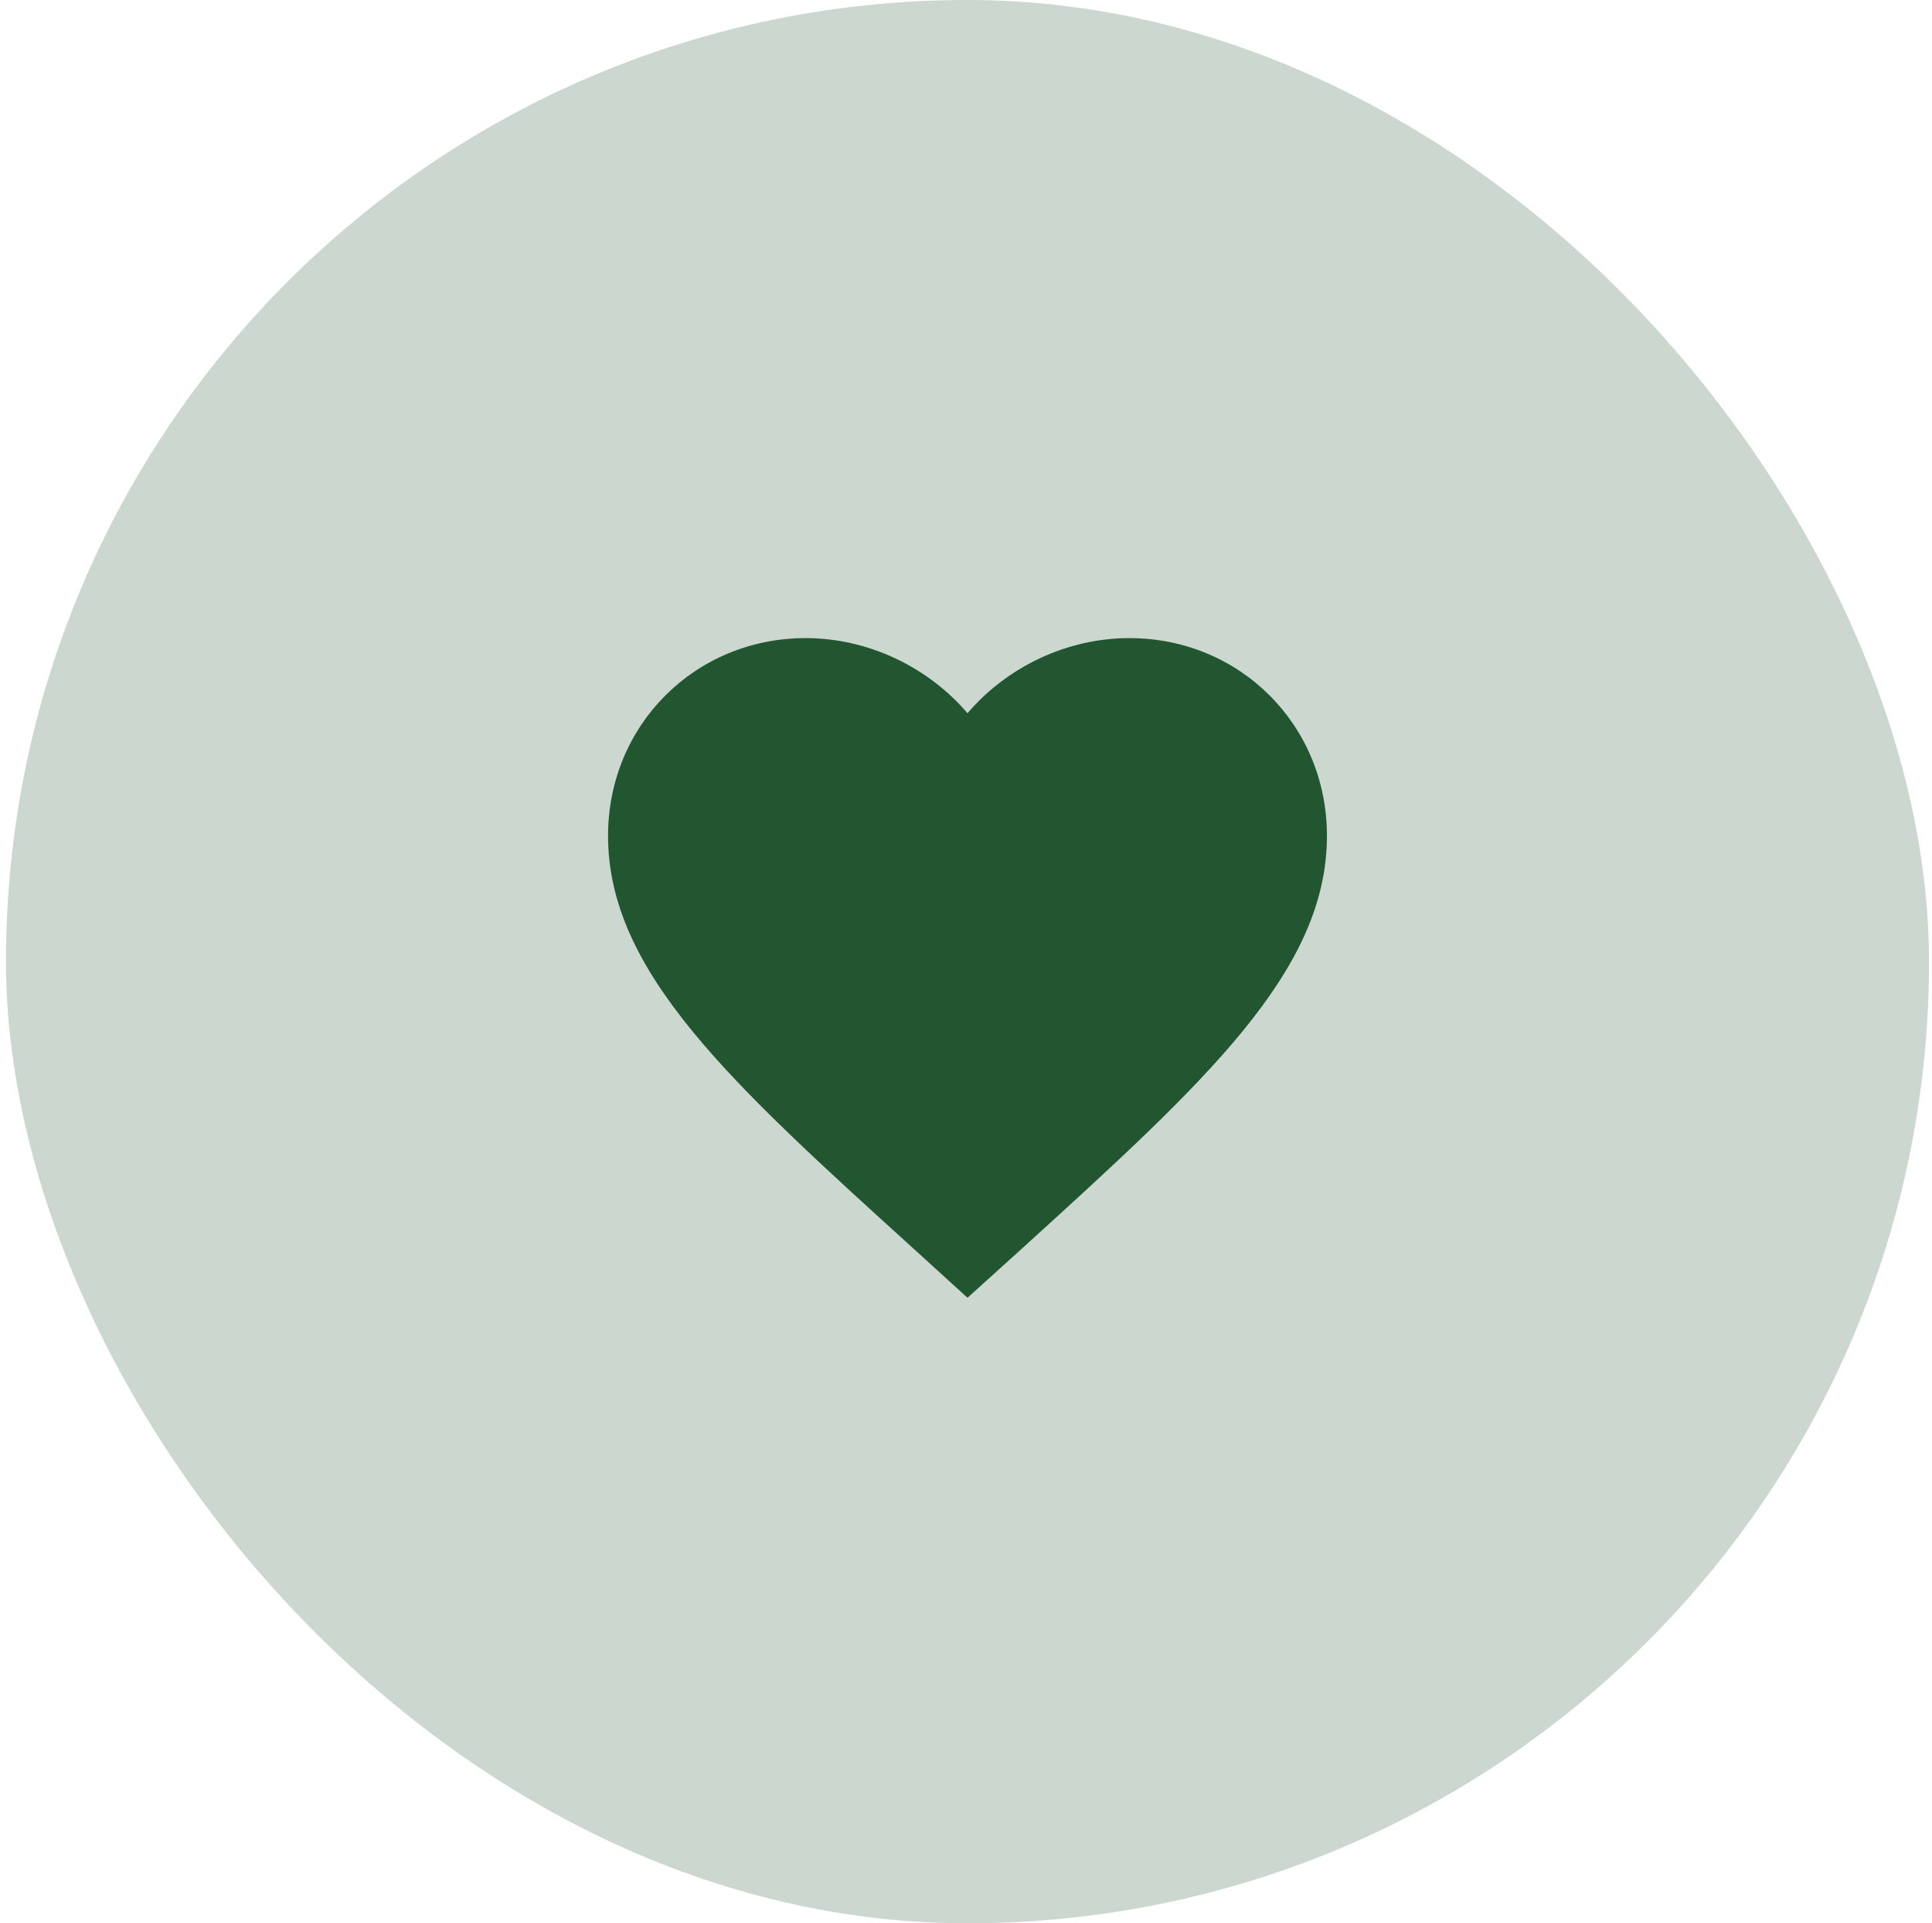
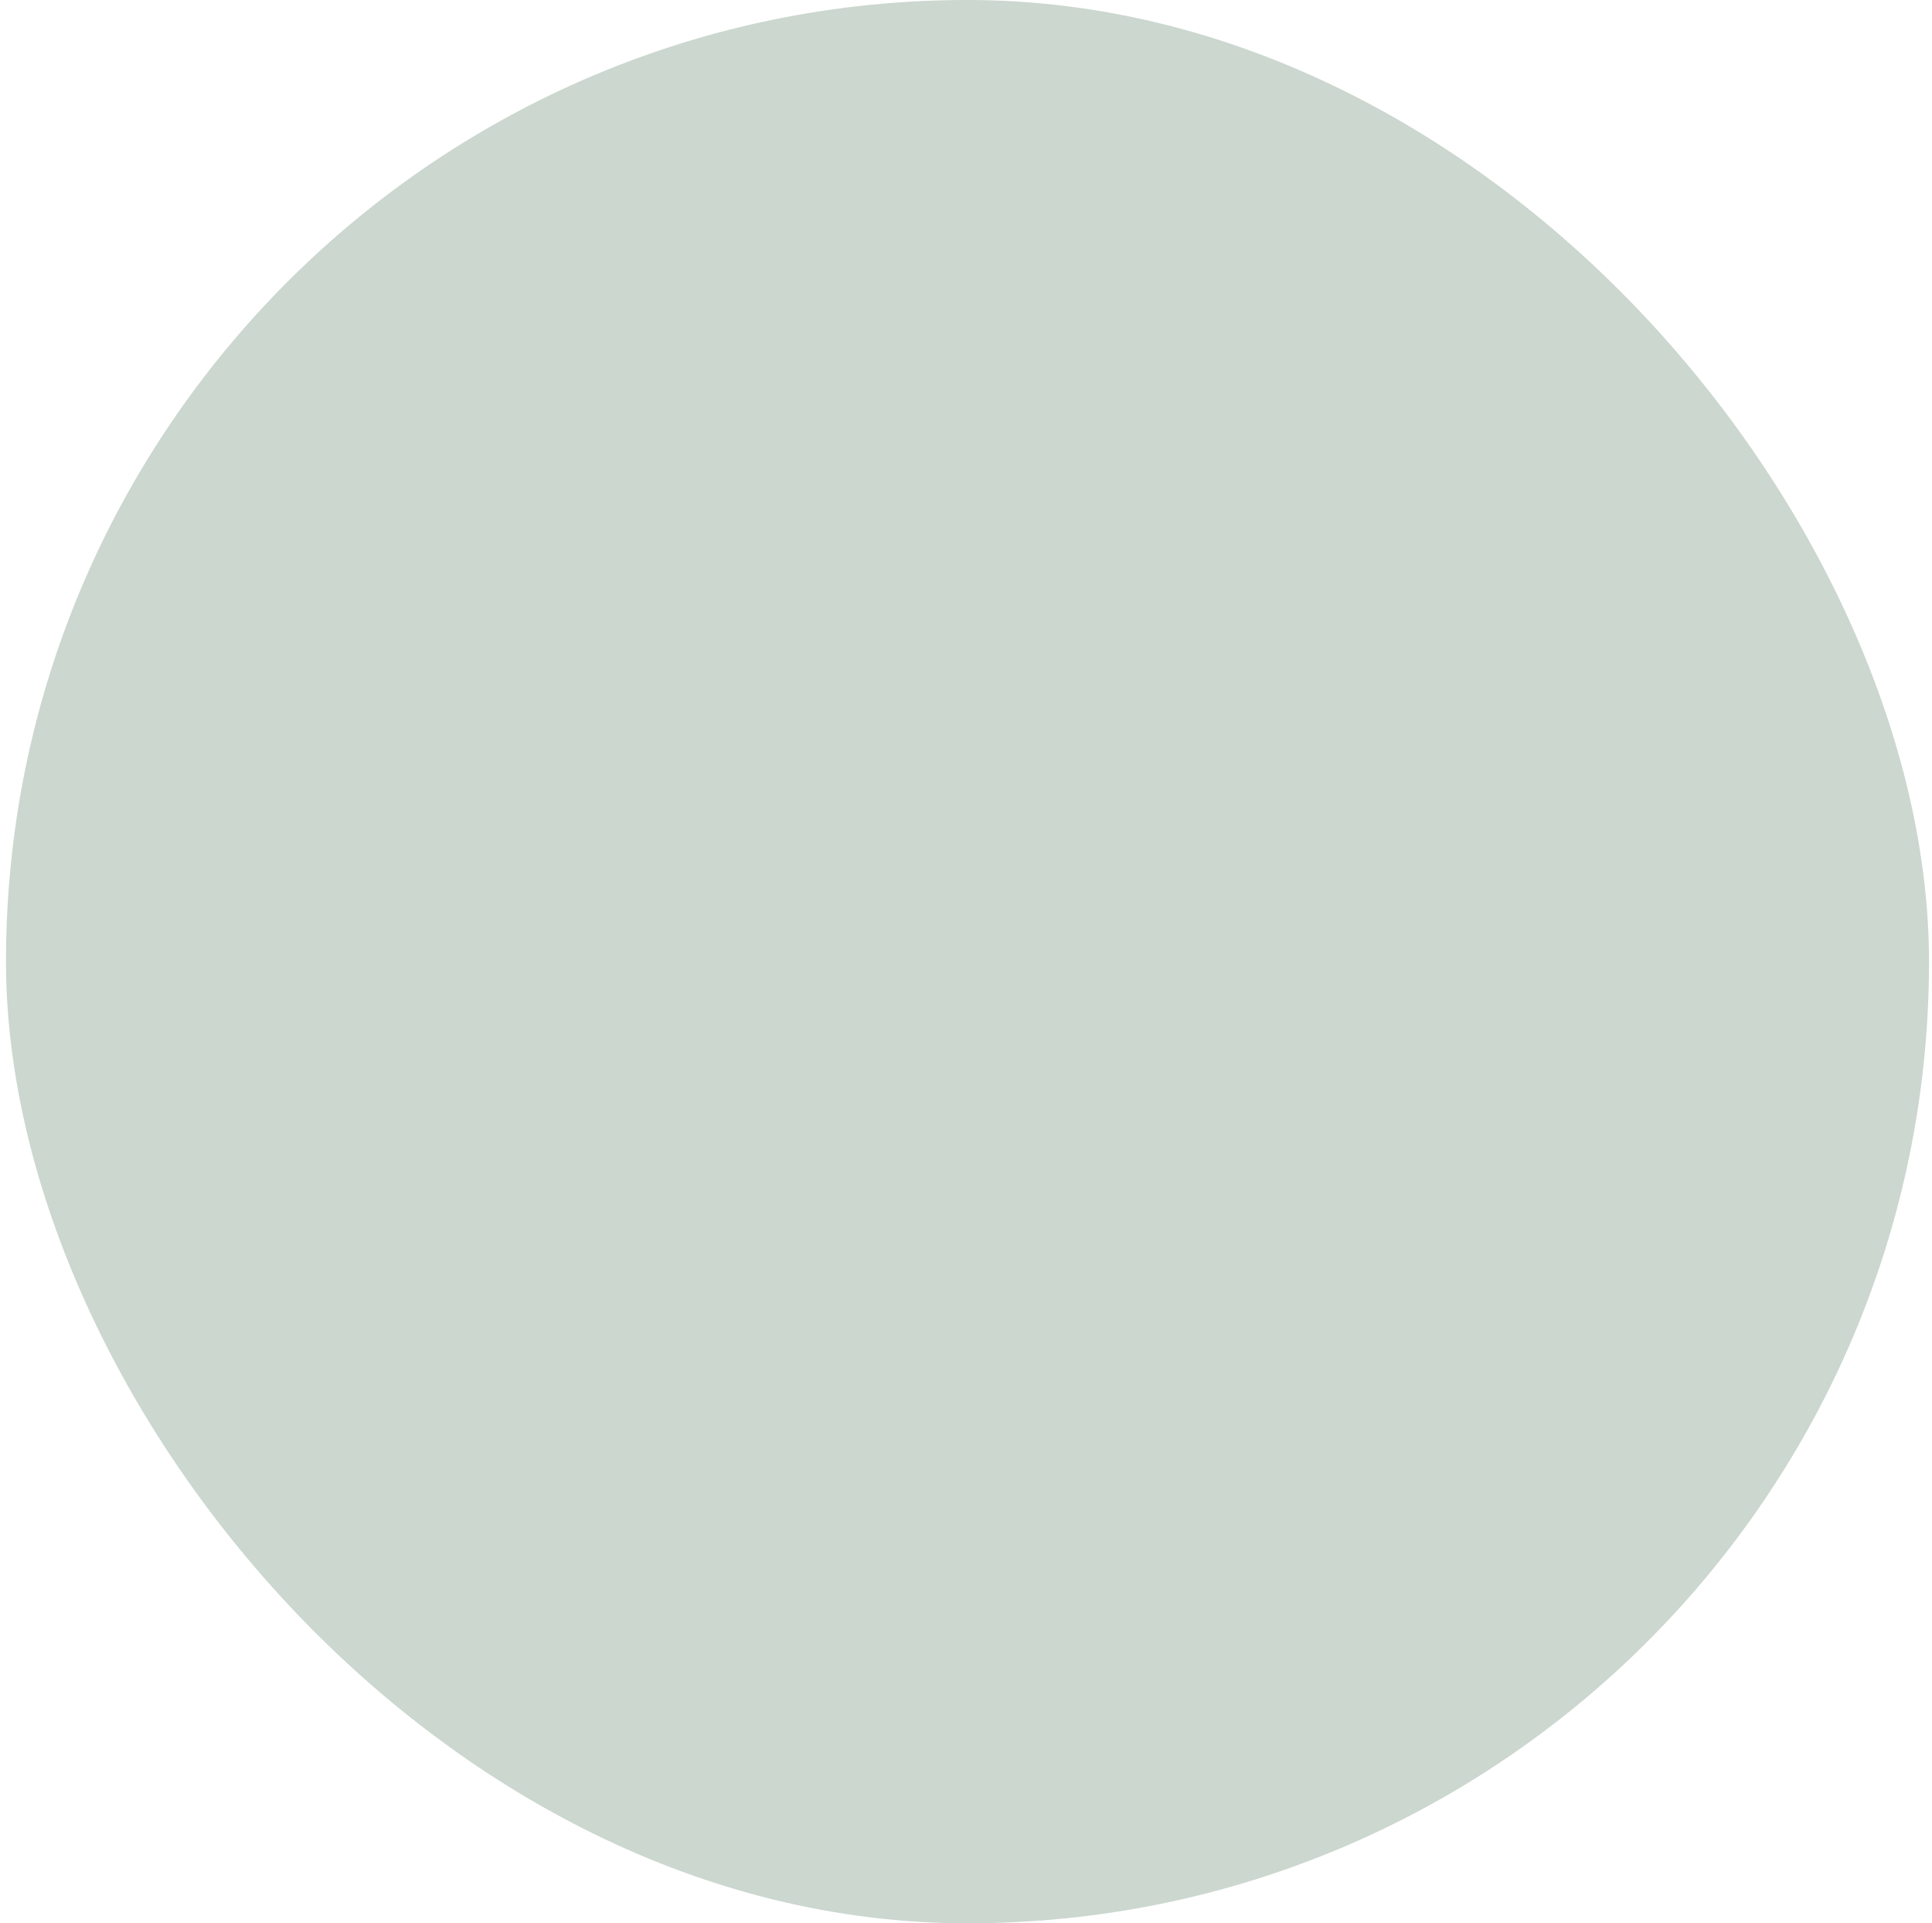
<svg xmlns="http://www.w3.org/2000/svg" width="215" height="214" viewBox="0 0 215 214" fill="none">
  <rect x="0.667" width="214" height="214" rx="107" fill="#CBD7CF" />
-   <path d="M107.667 144.4L101.867 139.12C81.266 120.44 67.666 108.12 67.666 93C67.666 80.68 77.347 71 89.666 71C96.626 71 103.307 74.24 107.667 79.36C112.027 74.24 118.707 71 125.667 71C137.987 71 147.667 80.68 147.667 93C147.667 108.12 134.067 120.44 113.467 139.16L107.667 144.4Z" fill="#225630" />
</svg>